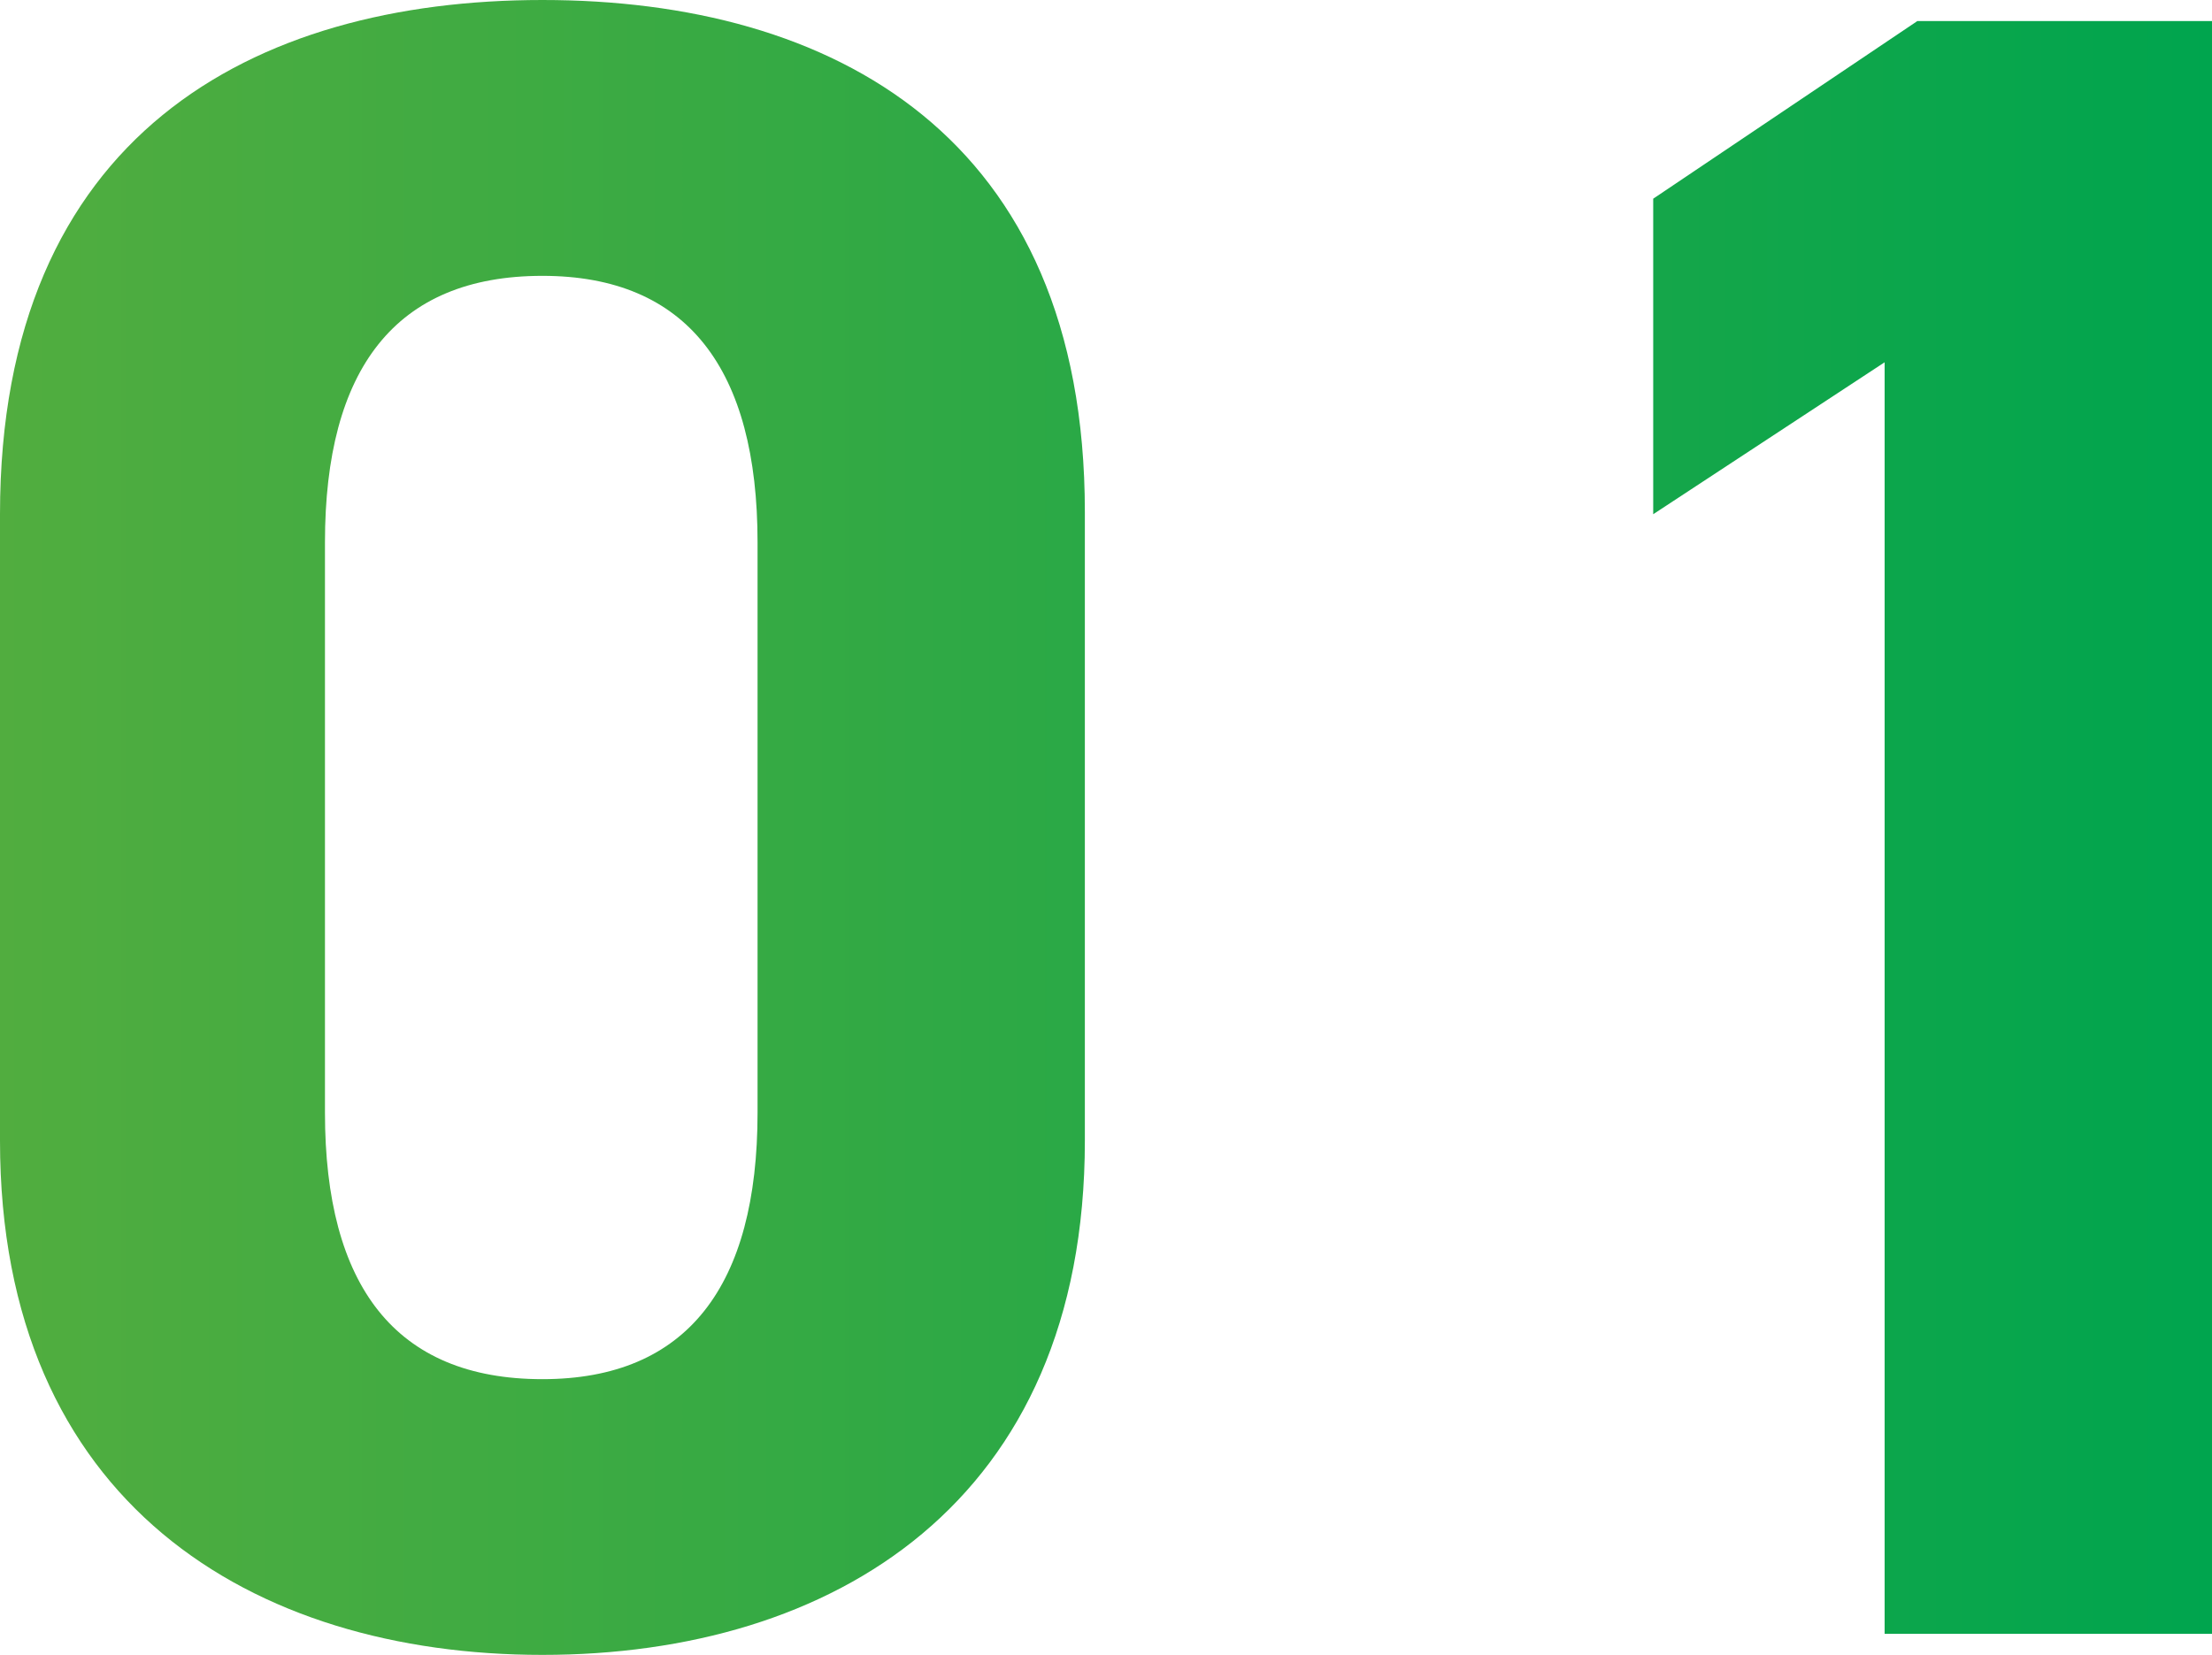
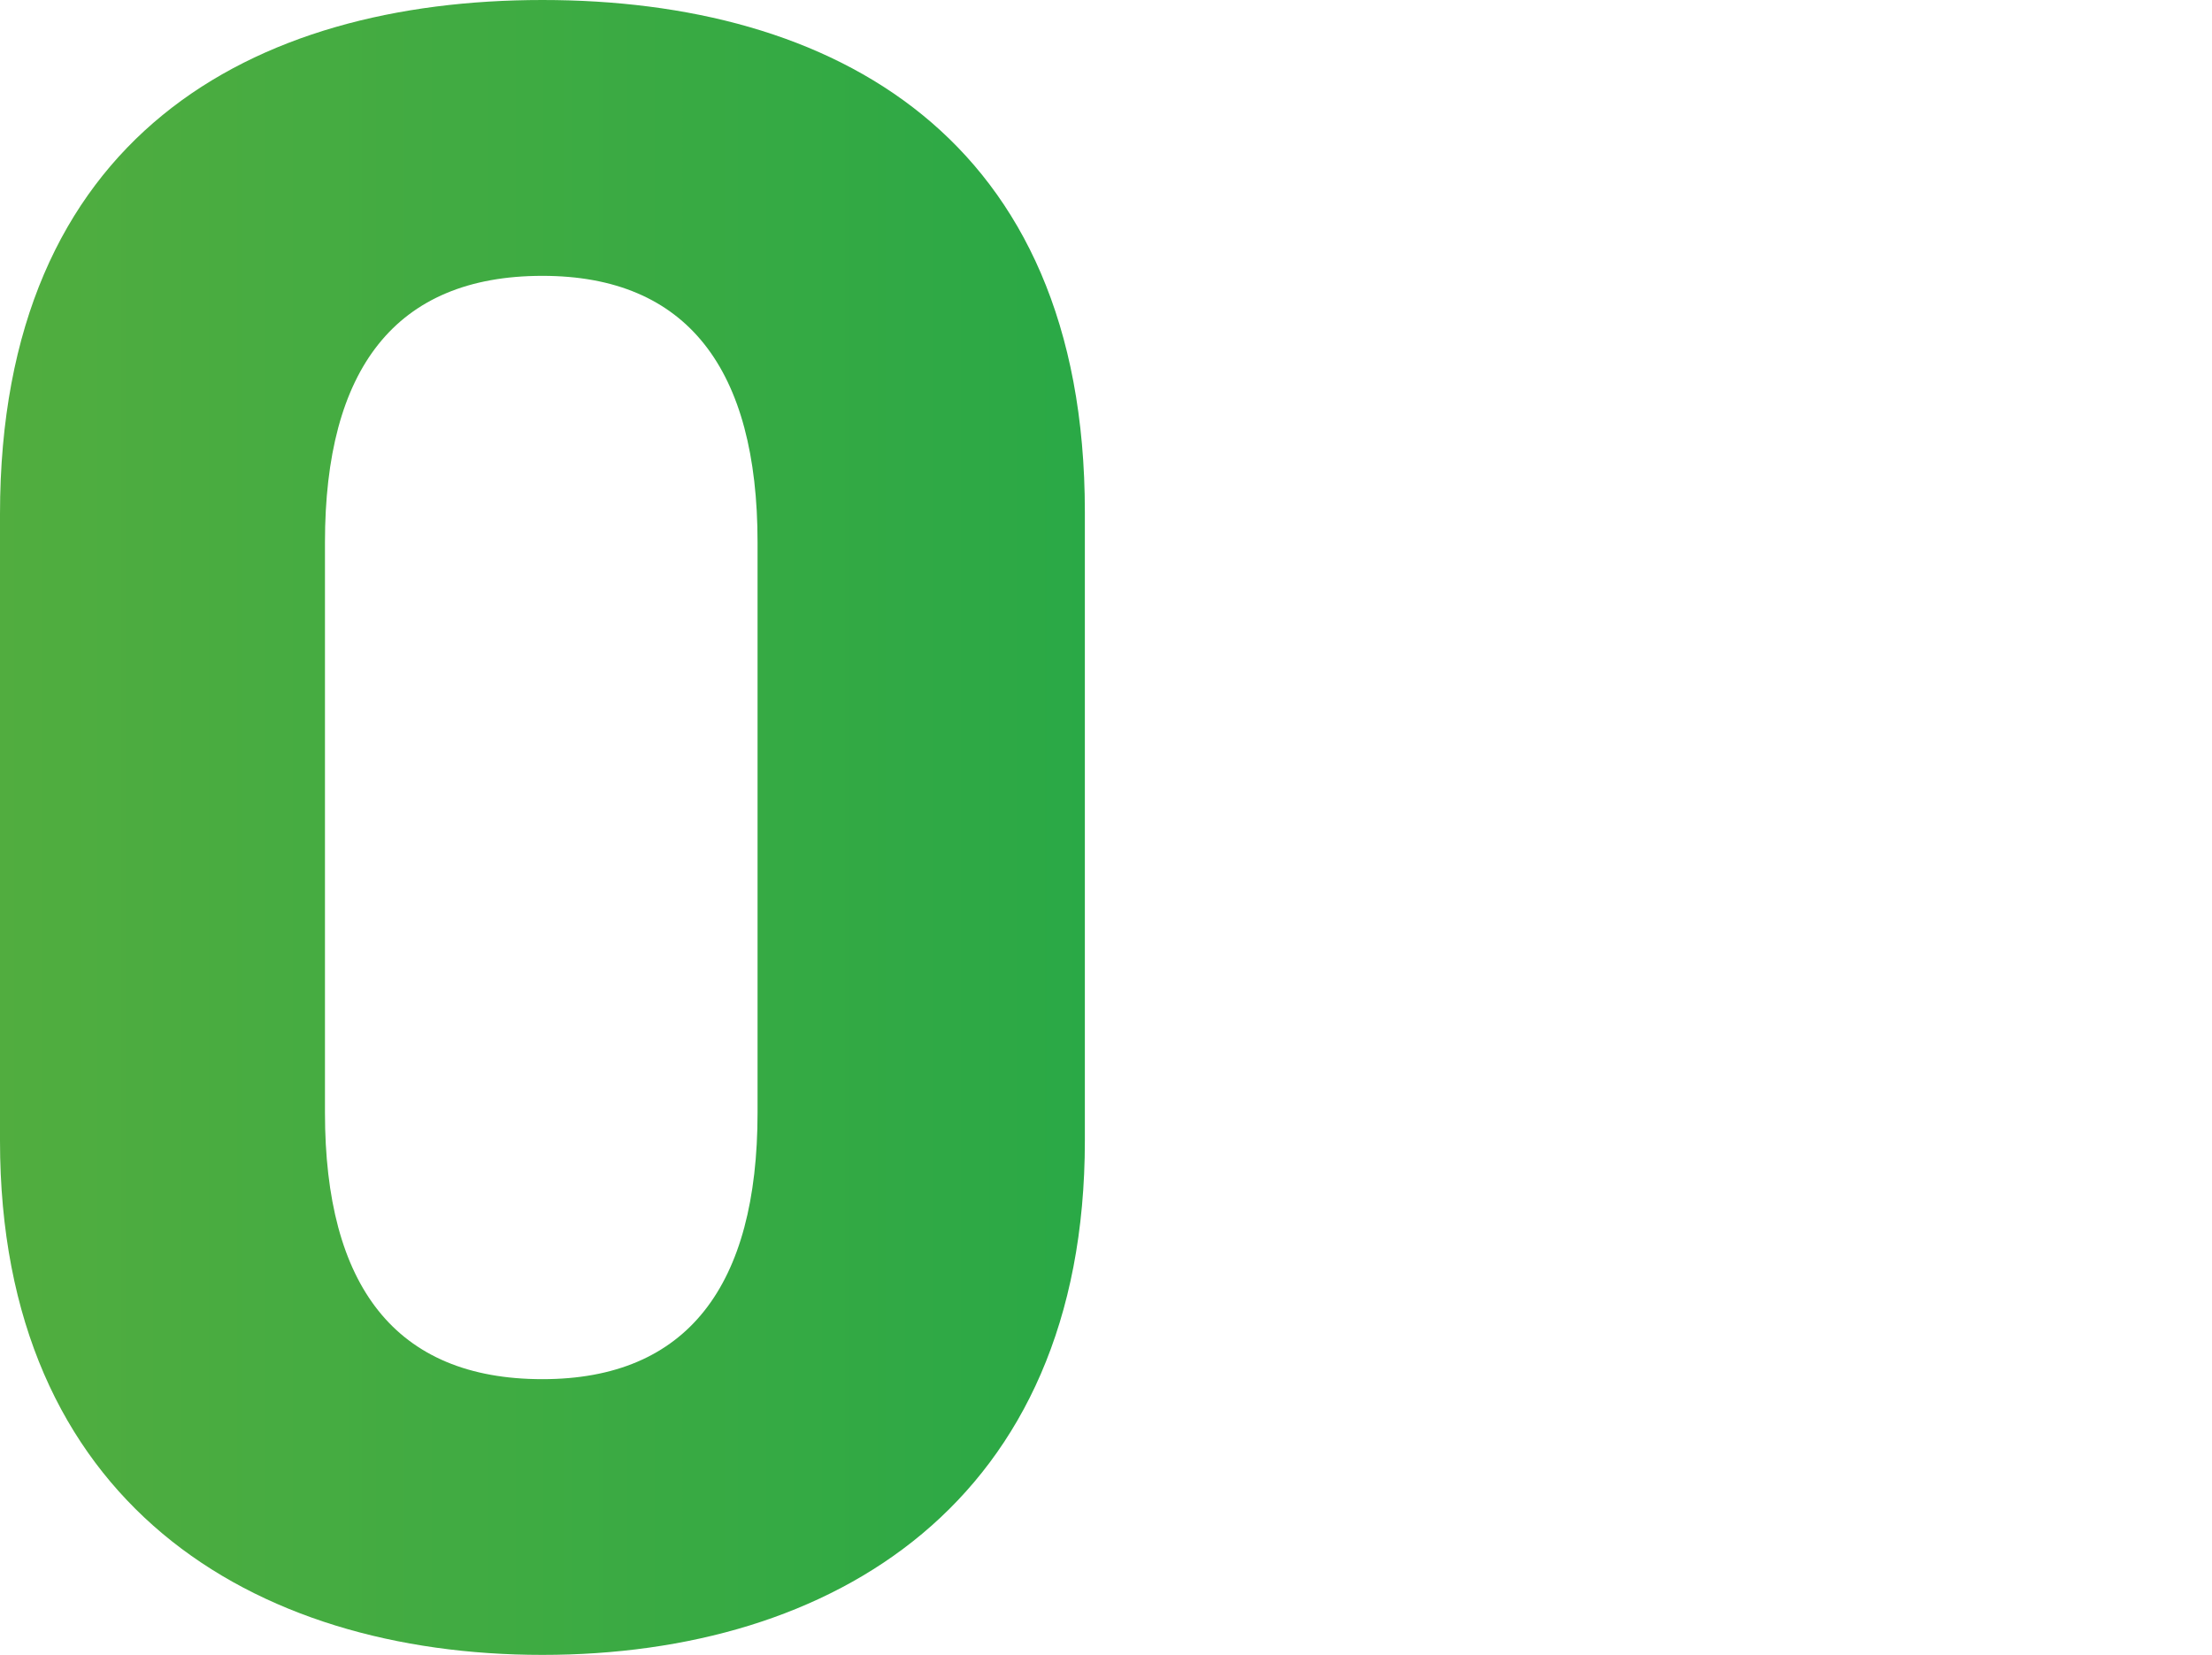
<svg xmlns="http://www.w3.org/2000/svg" id="b" viewBox="0 0 34.055 25.485">
  <defs>
    <linearGradient id="d" x1="0" y1="12.742" x2="34.055" y2="12.742" gradientUnits="userSpaceOnUse">
      <stop offset="0" stop-color="#51ad3f" />
      <stop offset=".655" stop-color="#1da748" />
      <stop offset="1" stop-color="#00a54e" />
    </linearGradient>
  </defs>
  <g id="c">
    <g>
-       <path d="m16.702,17.566c0,5.579-3.888,7.919-8.351,7.919S0,23.145,0,17.566V7.919C0,2.088,3.888,0,8.351,0s8.351,2.088,8.351,7.883v9.683ZM8.351,4.248c-2.268,0-3.348,1.44-3.348,4.104v8.783c0,2.664,1.08,4.104,3.348,4.104,2.232,0,3.312-1.44,3.312-4.104v-8.783c0-2.664-1.08-4.104-3.312-4.104Z" style="fill:url(#d);" />
-       <path d="m34.055,25.161h-5.04V5.579l-3.563,2.34V3.06L29.519.324h4.536v24.837Z" style="fill:url(#d);" />
+       <path d="m16.702,17.566c0,5.579-3.888,7.919-8.351,7.919S0,23.145,0,17.566V7.919C0,2.088,3.888,0,8.351,0s8.351,2.088,8.351,7.883v9.683ZM8.351,4.248c-2.268,0-3.348,1.44-3.348,4.104v8.783c0,2.664,1.08,4.104,3.348,4.104,2.232,0,3.312-1.44,3.312-4.104v-8.783c0-2.664-1.08-4.104-3.312-4.104" style="fill:url(#d);" />
    </g>
  </g>
</svg>